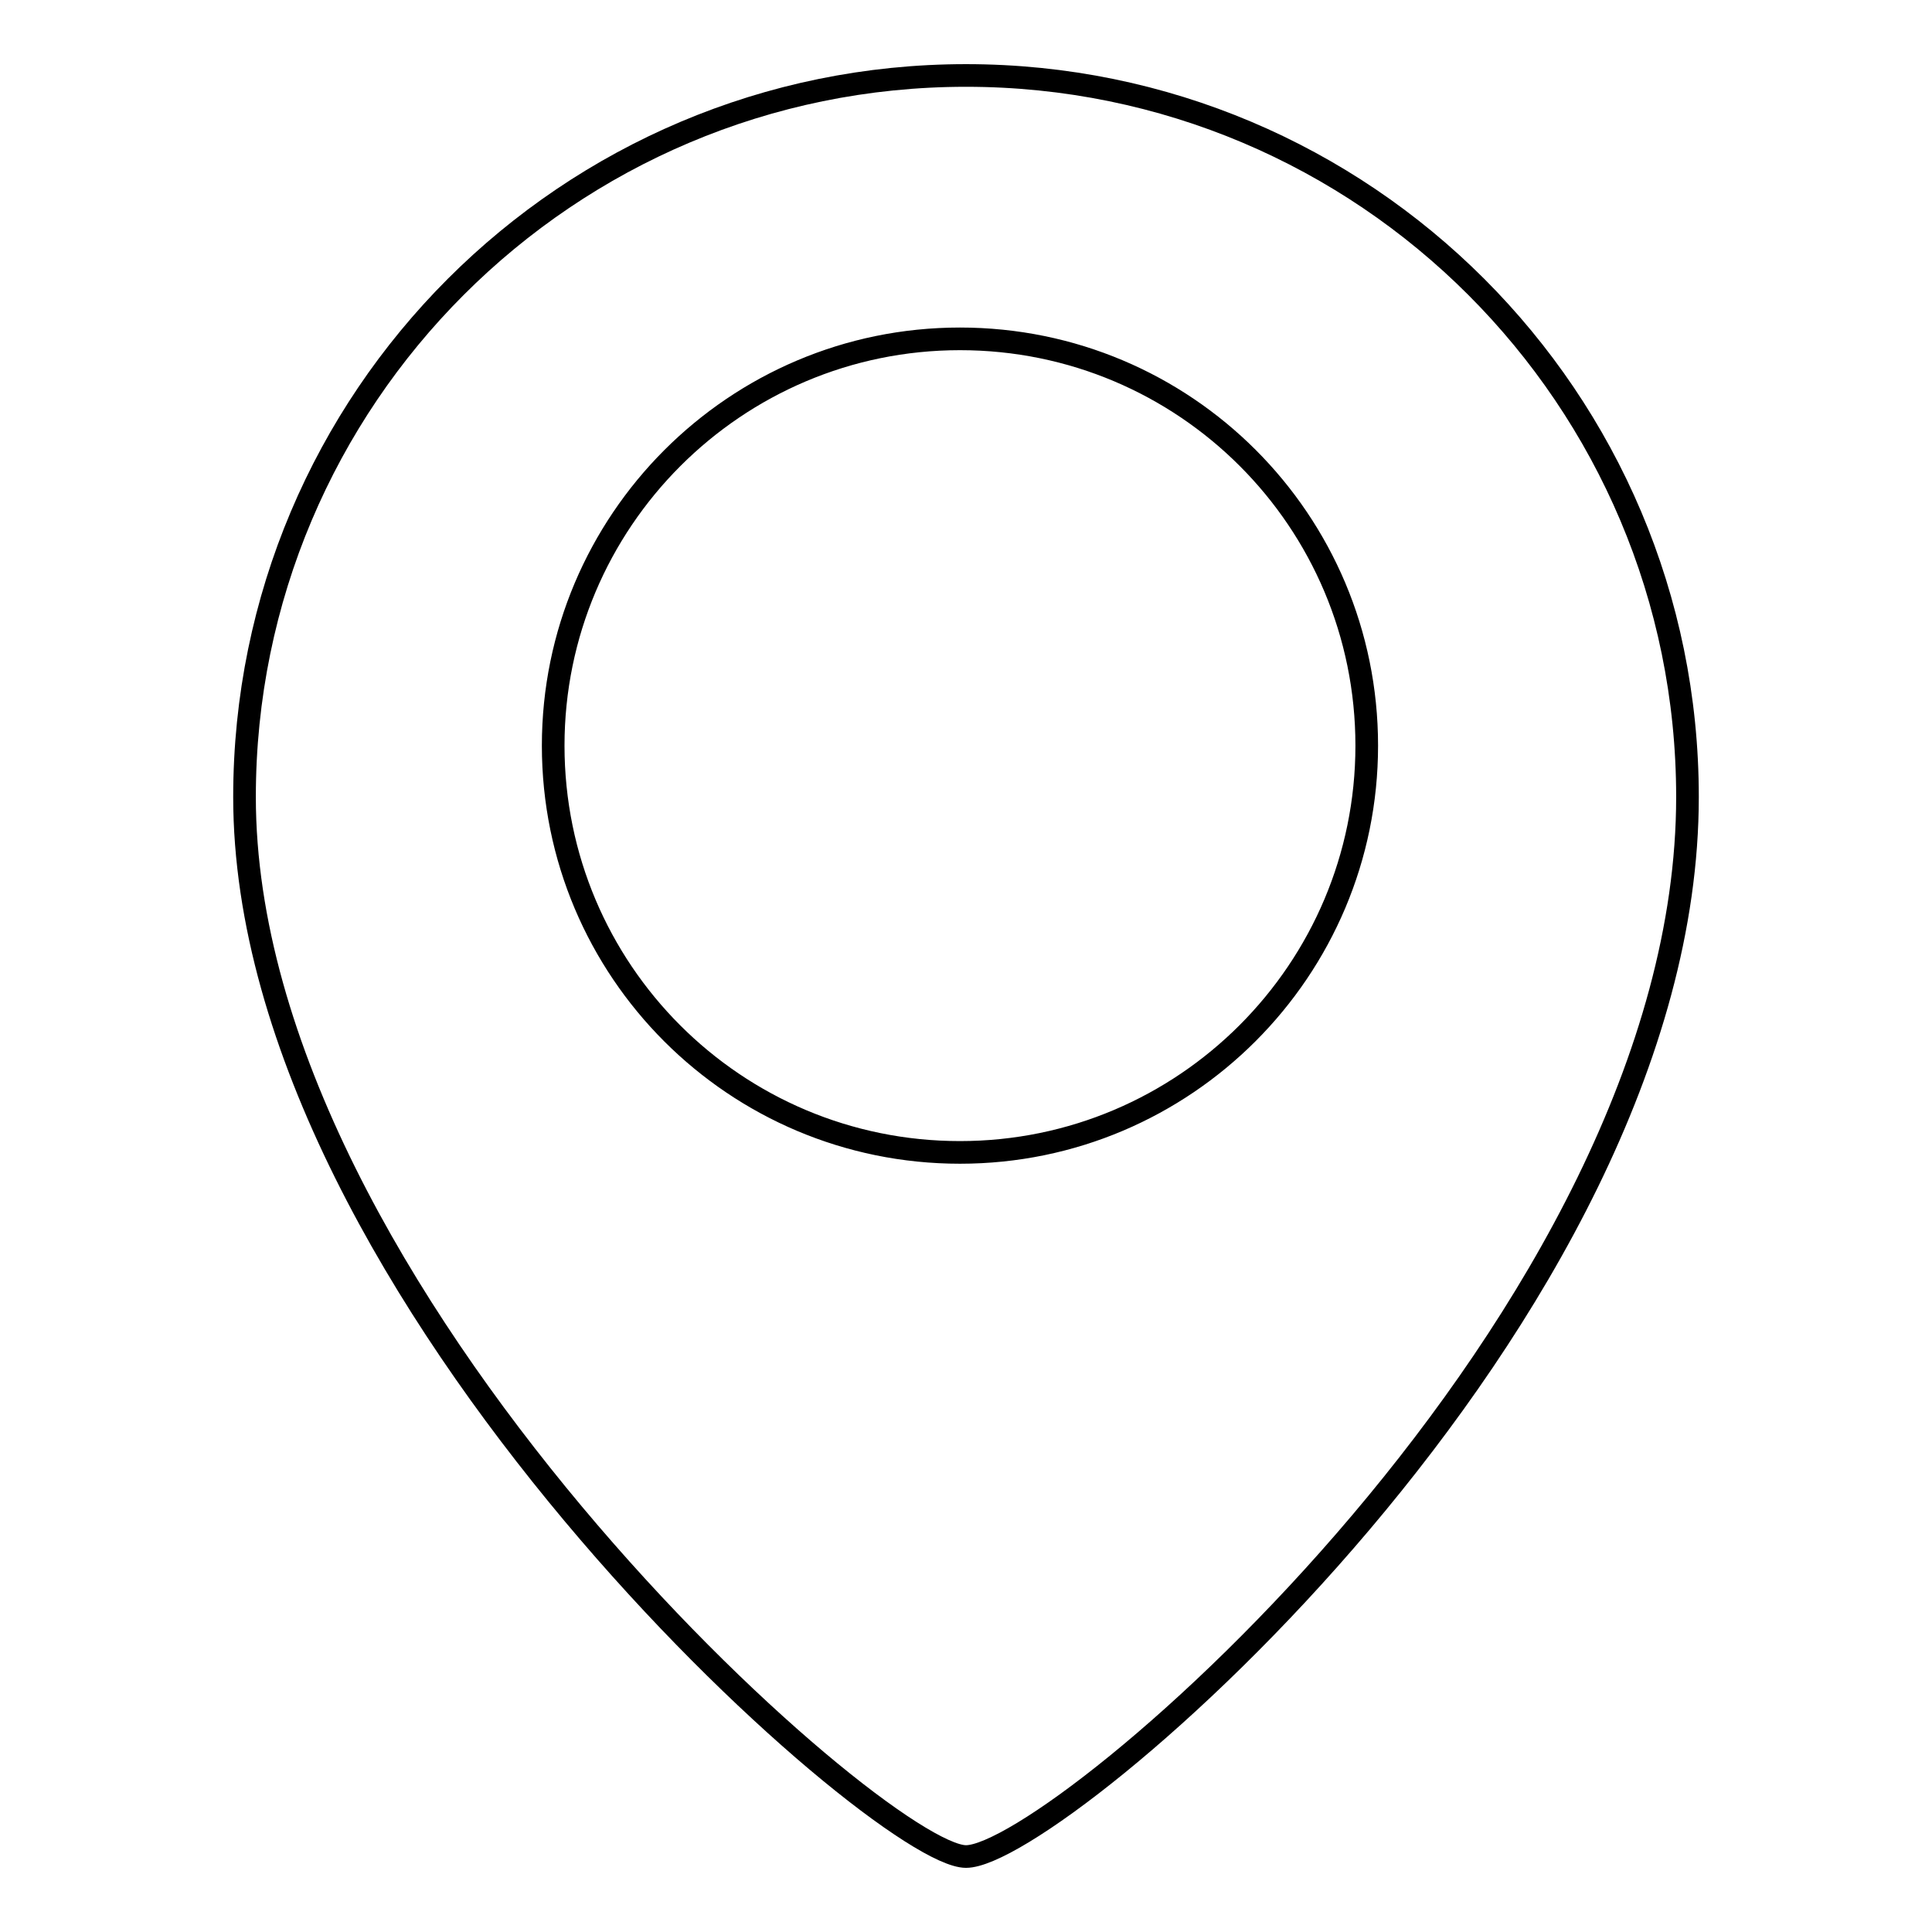
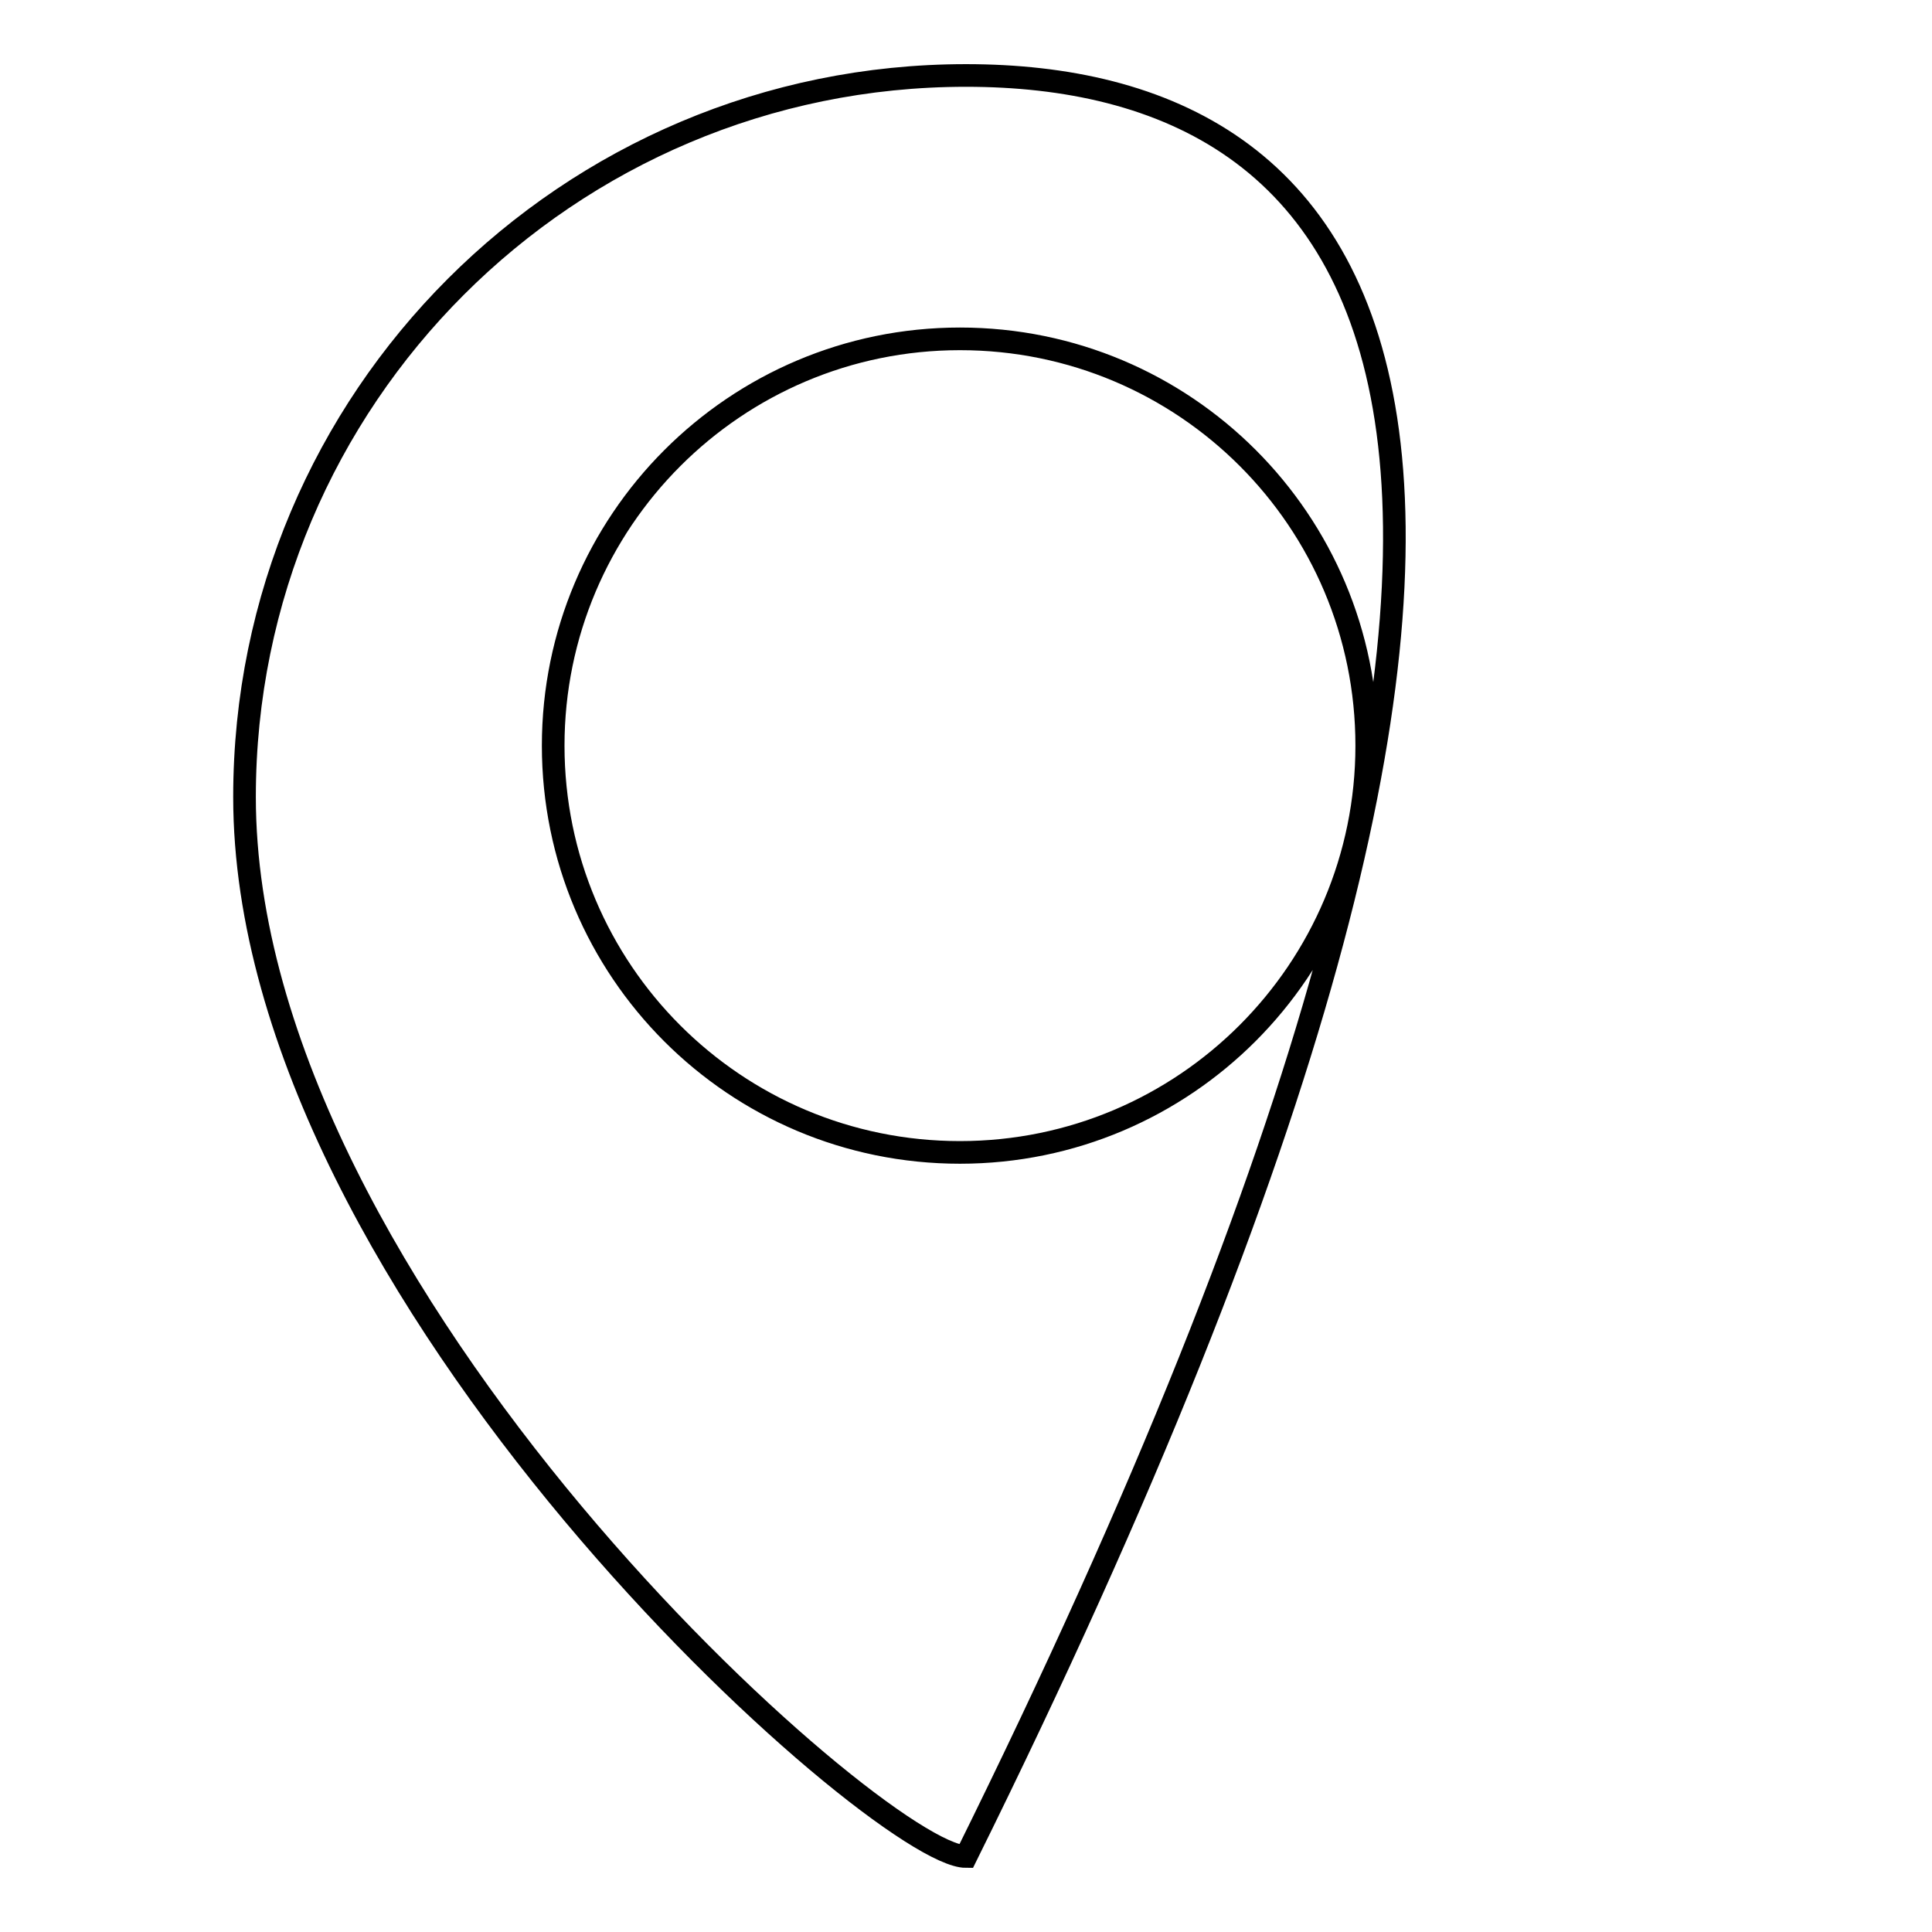
<svg xmlns="http://www.w3.org/2000/svg" version="1.1" x="0px" y="0px" viewBox="0 0 256 256" enable-background="new 0 0 256 256" xml:space="preserve">
  <g>
    <g>
-       <path stroke-width="3" fill-opacity="0" stroke="#000000" d="M128,10c-52.8,0-95.6,42.8-95.6,95.6c0,66,84.2,140.4,95.6,140.4c12.1,0,95.6-71.3,95.6-140.4C223.6,52.8,180.8,10,128,10z M127.2,152.7c-29.8,0-53.9-24.1-53.9-53.9c0-29.7,24.1-53.9,53.9-53.9c29.8,0,53.9,24.1,53.9,53.9C181.1,128.5,157,152.7,127.2,152.7z" />
+       <path stroke-width="3" fill-opacity="0" stroke="#000000" d="M128,10c-52.8,0-95.6,42.8-95.6,95.6c0,66,84.2,140.4,95.6,140.4C223.6,52.8,180.8,10,128,10z M127.2,152.7c-29.8,0-53.9-24.1-53.9-53.9c0-29.7,24.1-53.9,53.9-53.9c29.8,0,53.9,24.1,53.9,53.9C181.1,128.5,157,152.7,127.2,152.7z" />
    </g>
  </g>
</svg>